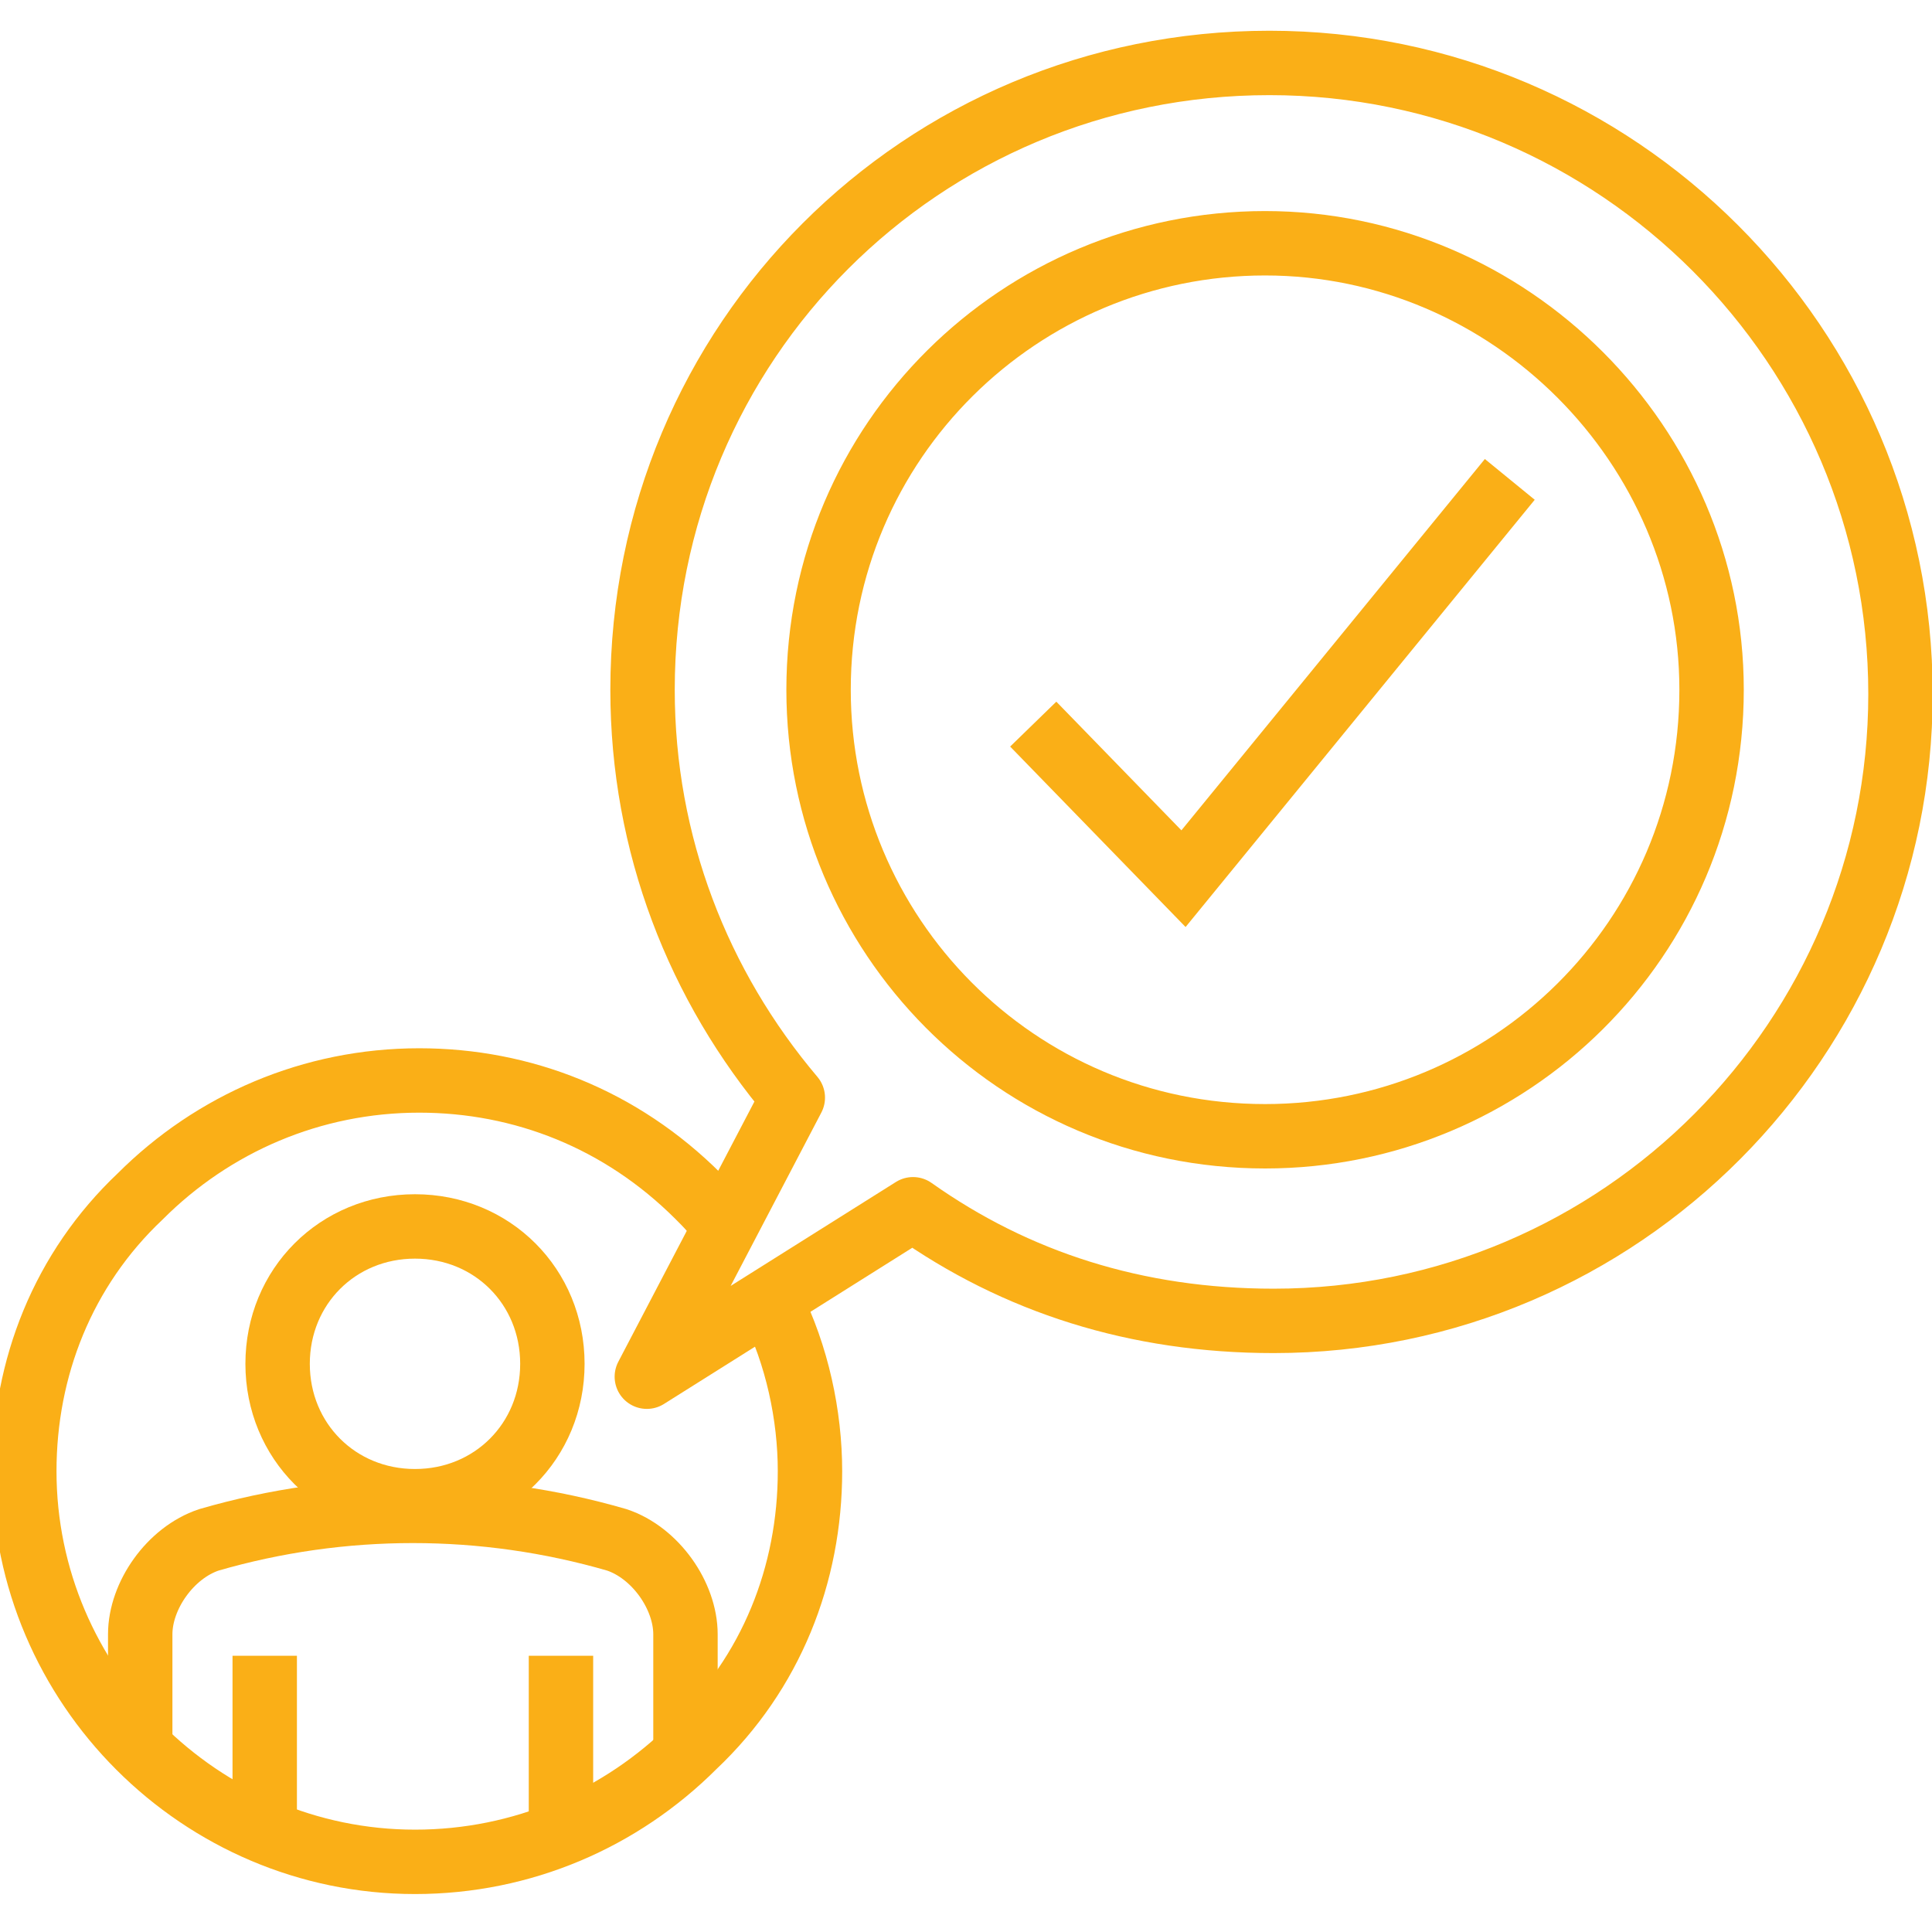
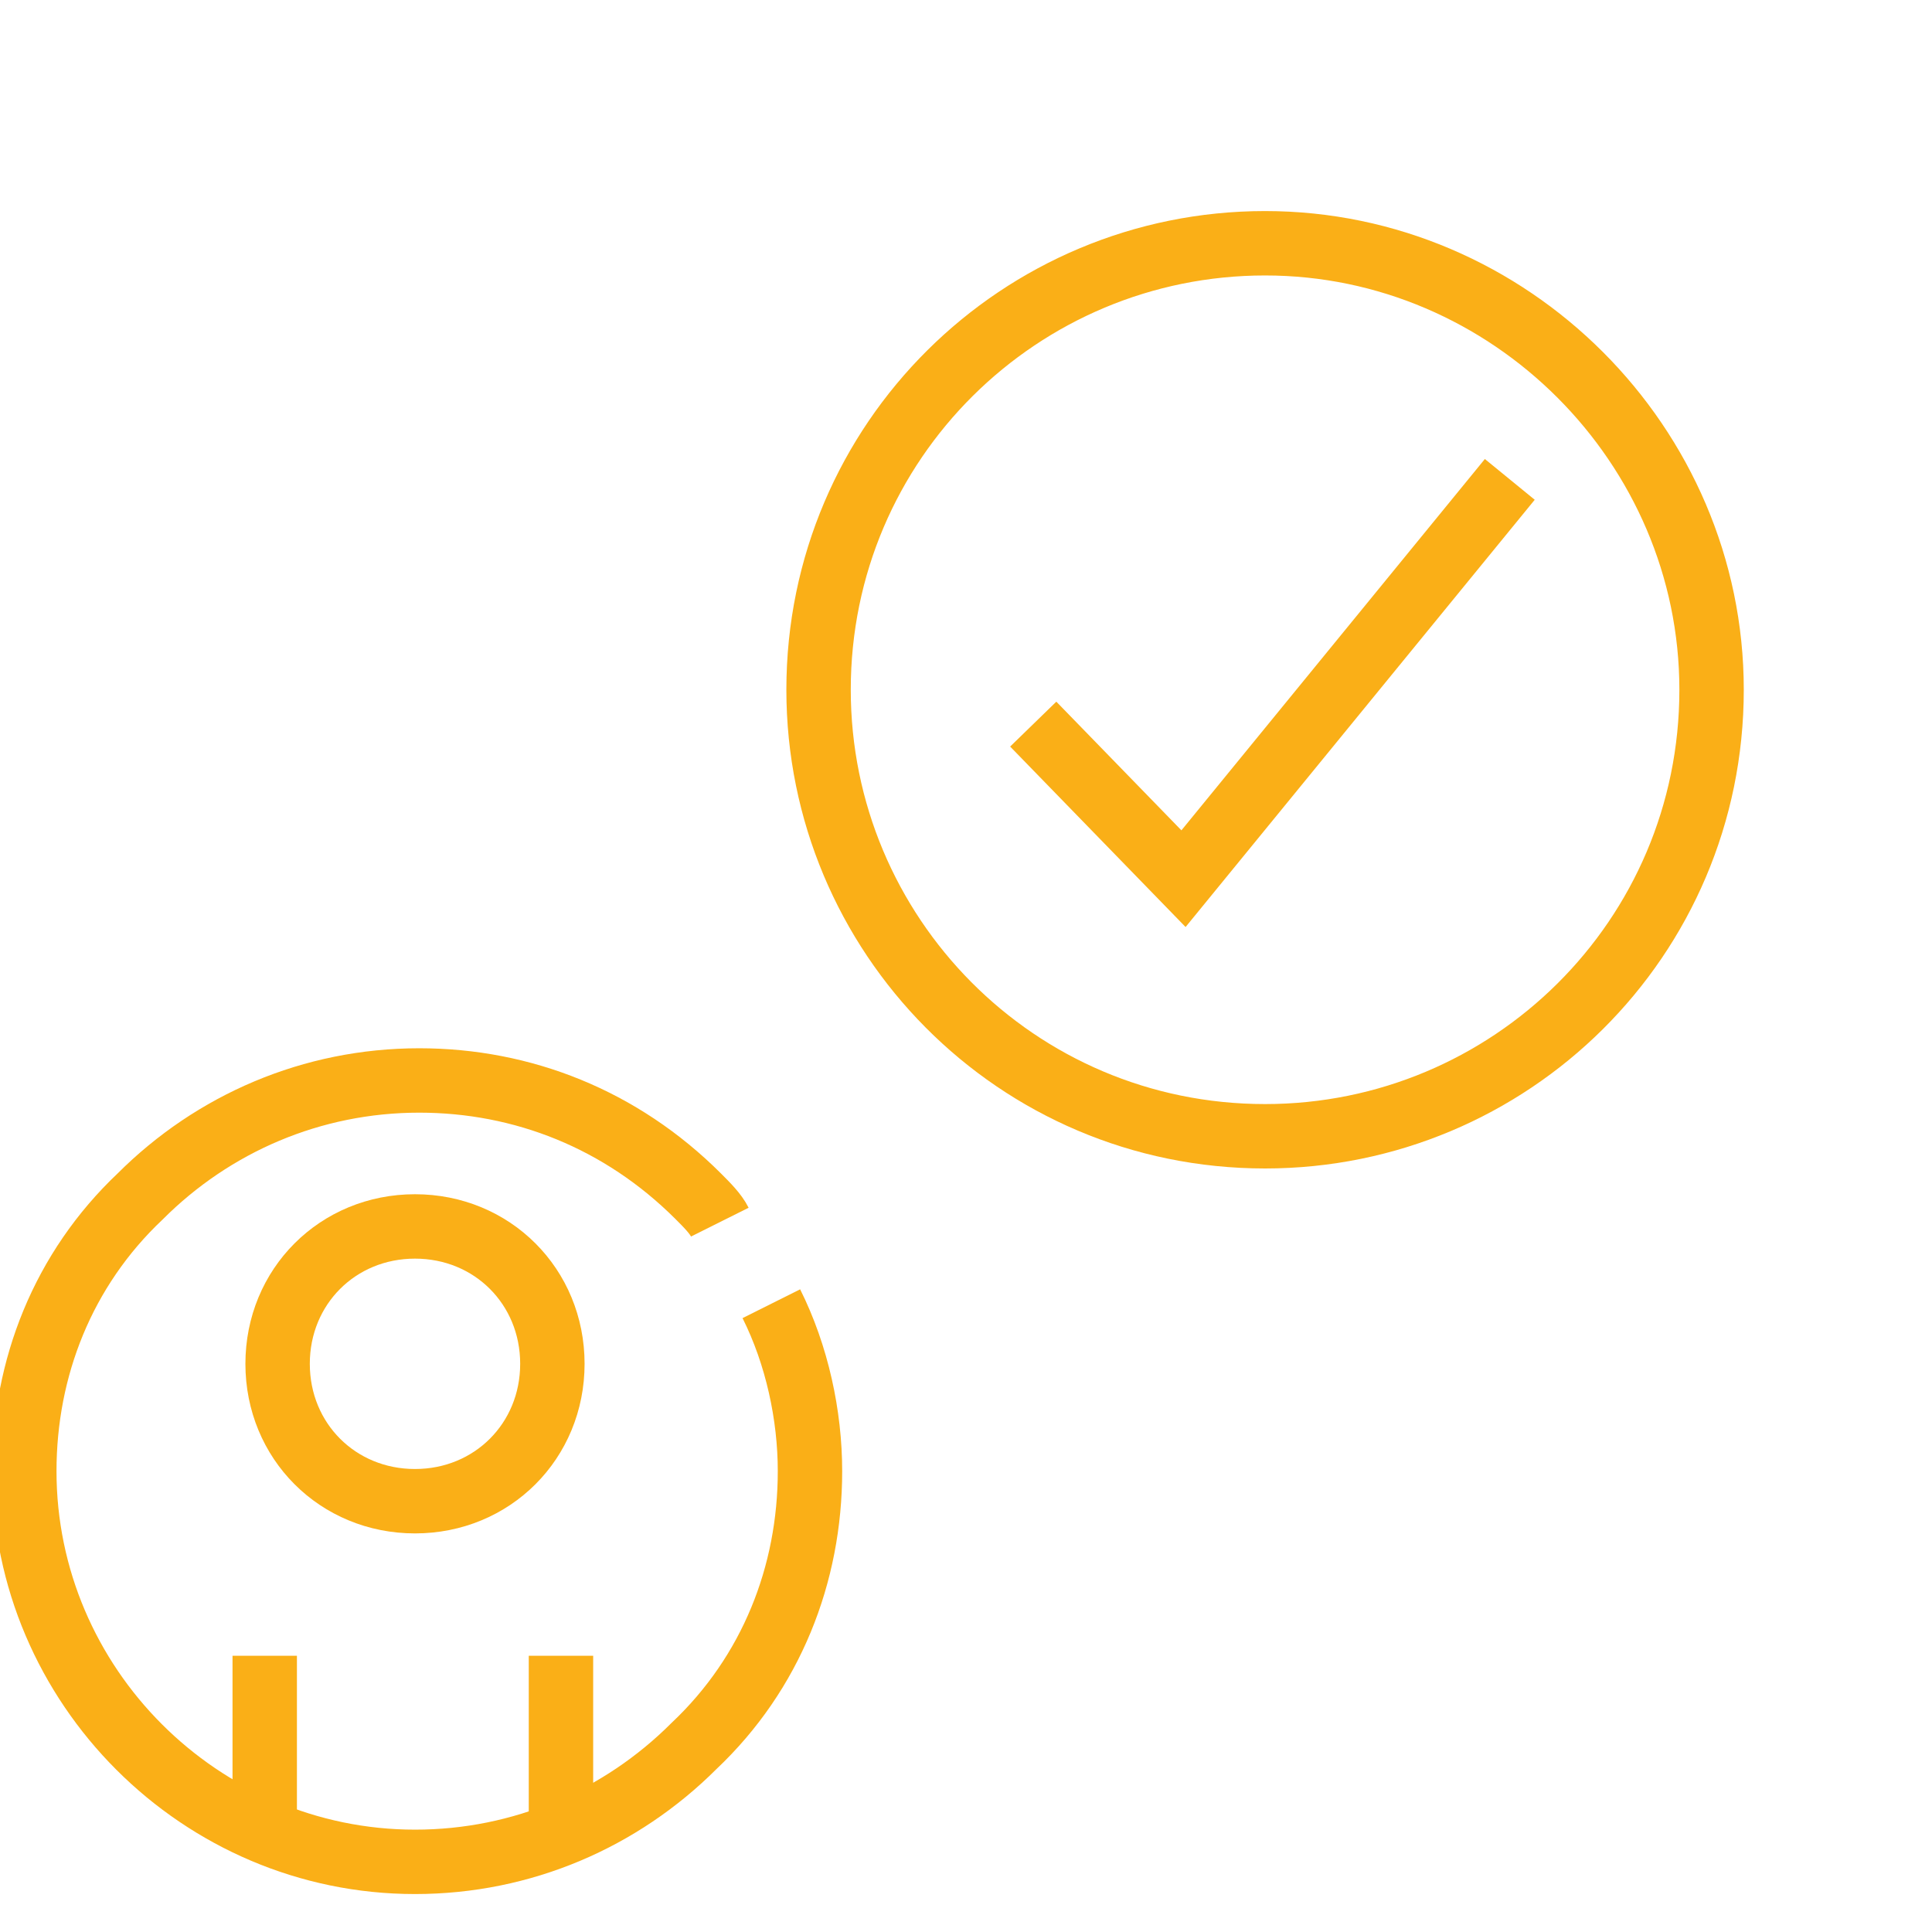
<svg xmlns="http://www.w3.org/2000/svg" xmlns:ns1="http://sodipodi.sourceforge.net/DTD/sodipodi-0.dtd" xmlns:ns2="http://www.inkscape.org/namespaces/inkscape" version="1.1" id="Layer_1" x="0px" y="0px" width="45px" height="45px" viewBox="0 0 45 45" enable-background="new 0 0 45 45" xml:space="preserve" ns1:docname="Ikonce-enostavnost-uporabe.svg" ns2:version="1.0 (4035a4fb49, 2020-05-01)">
  <defs id="defs20" />
  <ns1:namedview ns2:document-rotation="0" pagecolor="#ffffff" bordercolor="#666666" borderopacity="1" objecttolerance="10" gridtolerance="10" guidetolerance="10" ns2:pageopacity="0" ns2:pageshadow="2" ns2:window-width="1920" ns2:window-height="974" id="namedview18" showgrid="false" ns2:zoom="4.461111" ns2:cx="-46.758887" ns2:cy="69.187438" ns2:window-x="-9" ns2:window-y="-9" ns2:window-maximized="1" ns2:current-layer="eKnjizbe" />
  <g id="eKnjizbe">
    <g id="g936" transform="translate(112.528,-71.731)" style="stroke-width:1.5;stroke-miterlimit:4;stroke-dasharray:none">
-       <path style="fill:none;fill-opacity:1;stroke:#faaf17;stroke-linejoin:round;stroke-miterlimit:4;stroke-opacity:1;stroke-width:1.5;stroke-dasharray:none" class="st4" d="m -82.962,73.197 c -8.1,0 -14.6,6.5 -14.6,14.6 0,3.6 1.3,6.9 3.5,9.5 l -3.4,6.5 6.2,-3.9 c 2.4,1.7 5.2,2.6 8.4,2.6 8.1,0 14.6,-6.6 14.6,-14.6 0,-8.1 -6.6,-14.7 -14.7,-14.7 z" id="path4" />
      <path style="fill:none;fill-opacity:1;stroke:#faaf17;stroke-opacity:1;stroke-width:1.5;stroke-miterlimit:4;stroke-dasharray:none" class="st2" d="m -72.662,87.797 c 0,5.8 -4.7,10.4 -10.4,10.4 -5.8,0 -10.4,-4.7 -10.4,-10.4 0,-5.8 4.7,-10.4 10.4,-10.4 5.7,0 10.4,4.7 10.4,10.4 z" id="path14" />
      <polyline transform="translate(-112.662,71.697)" style="fill:none;fill-opacity:1;stroke:#faaf17;stroke-opacity:1;stroke-width:1.5;stroke-miterlimit:4;stroke-dasharray:none" class="st2" points="35.3,11.2 27.7,20.5 24.2,16.9   " id="polyline16" />
-       <path style="fill:none;fill-opacity:1;stroke:#faaf17;stroke-opacity:1;stroke-width:1.5;stroke-miterlimit:4;stroke-dasharray:none" class="st2" d="m -96.562,112.597 c 0,-0.7 0,-1.6 0,-2.8 0,-0.9 -0.7,-1.9 -1.6,-2.2 -3.1,-0.9 -6.4,-0.9 -9.5,0 -0.9,0.3 -1.6,1.3 -1.6,2.2 0,1.1 0,1.8 0,2.5" id="path20" />
      <path style="fill:none;fill-opacity:1;stroke:#faaf17;stroke-opacity:1;stroke-width:1.5;stroke-miterlimit:4;stroke-dasharray:none" class="st2" d="m -99.662,103.497 c 0,1.8 -1.4,3.2 -3.2,3.2 -1.8,0 -3.2,-1.4 -3.2,-3.2 0,-1.8 1.4,-3.2 3.2,-3.2 1.8,0 3.2,1.4 3.2,3.2 z" id="path24" />
      <line style="fill:none;fill-opacity:1;stroke:#faaf17;stroke-opacity:1;stroke-width:1.5;stroke-miterlimit:4;stroke-dasharray:none" class="st2" x1="-106.362" y1="110.297" x2="-106.362" y2="114.497" id="line26" />
      <line style="fill:none;fill-opacity:1;stroke:#faaf17;stroke-opacity:1;stroke-width:1.5;stroke-miterlimit:4;stroke-dasharray:none" class="st2" x1="-99.462" y1="110.297" x2="-99.462" y2="114.497" id="line28" />
      <path style="fill:none;fill-opacity:1;stroke:#faaf17;stroke-opacity:1;stroke-width:1.5;stroke-miterlimit:4;stroke-dasharray:none" class="st2" d="m -94.562,102.097 c 0.6,1.2 0.9,2.6 0.9,3.9 0,2.4 -0.9,4.7 -2.7,6.4 -1.7,1.7 -4,2.7 -6.5,2.7 -5,0 -9.1,-4.1 -9.1,-9.1 0,-2.4 0.9,-4.7 2.7,-6.4 1.7,-1.7 4,-2.7 6.5,-2.7 2.4,0 4.7,0.9 6.5,2.7 0.2,0.2 0.4,0.4 0.5,0.6" id="path34" />
    </g>
  </g>
</svg>